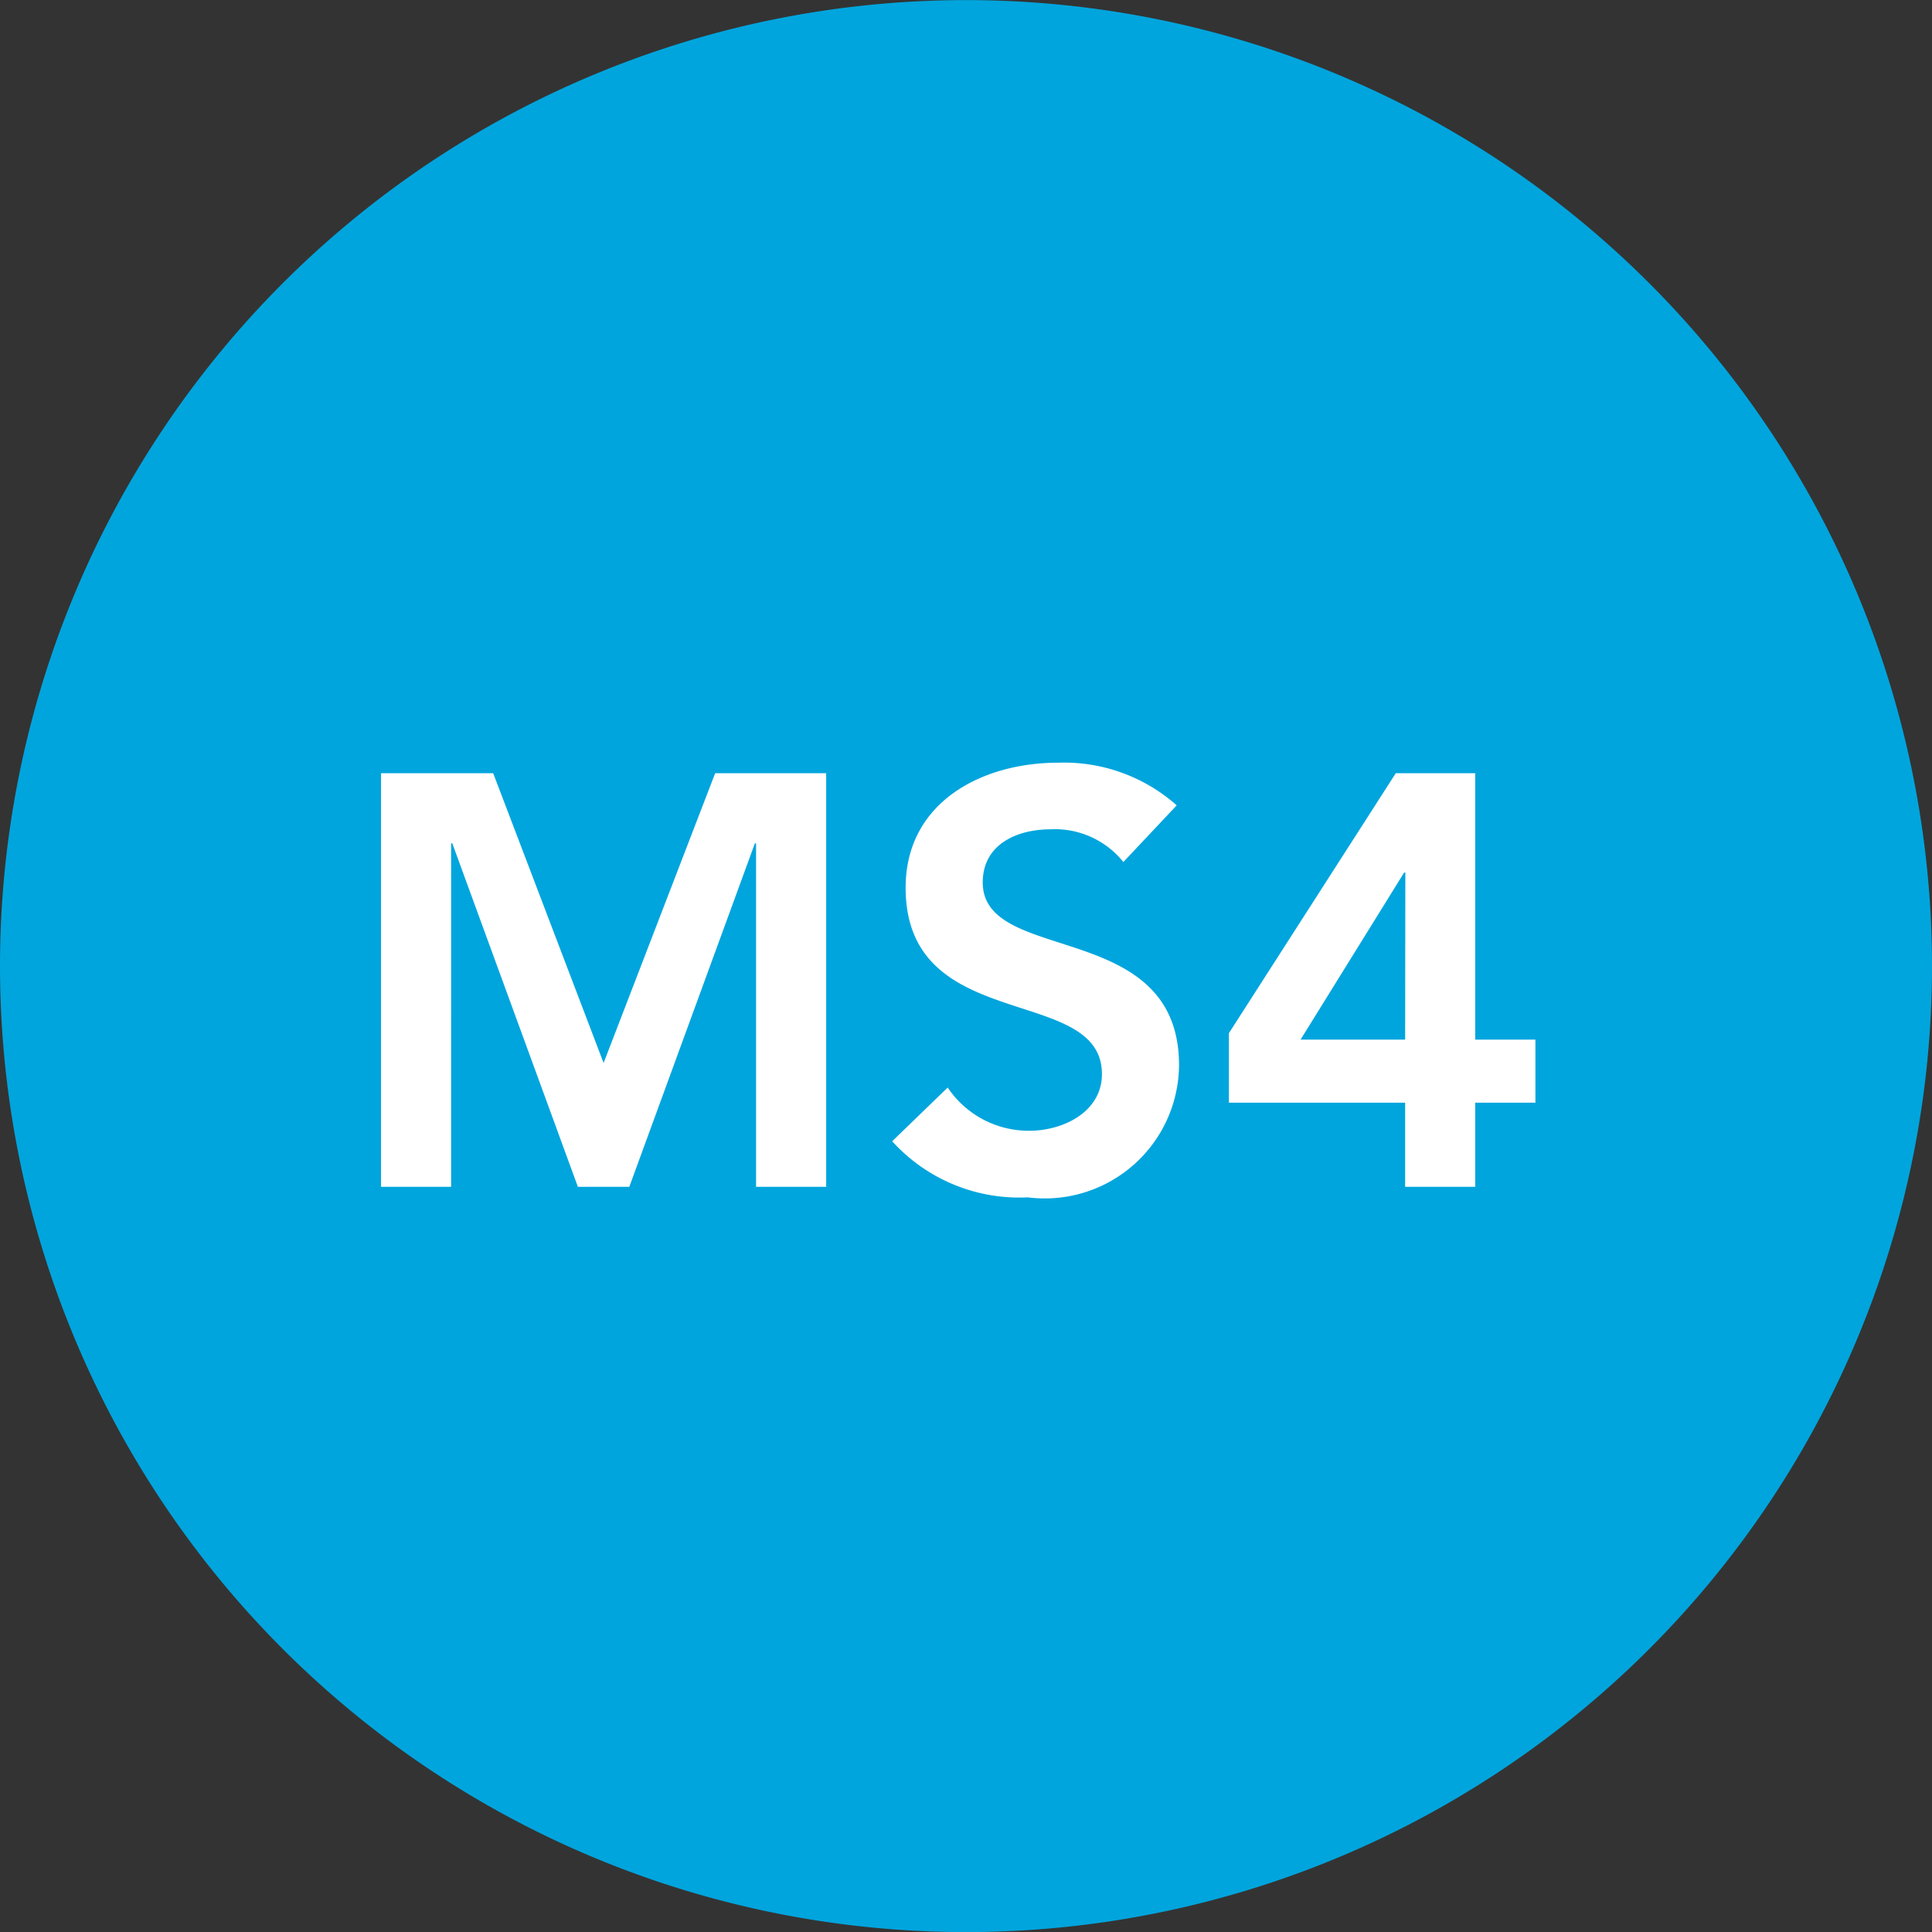
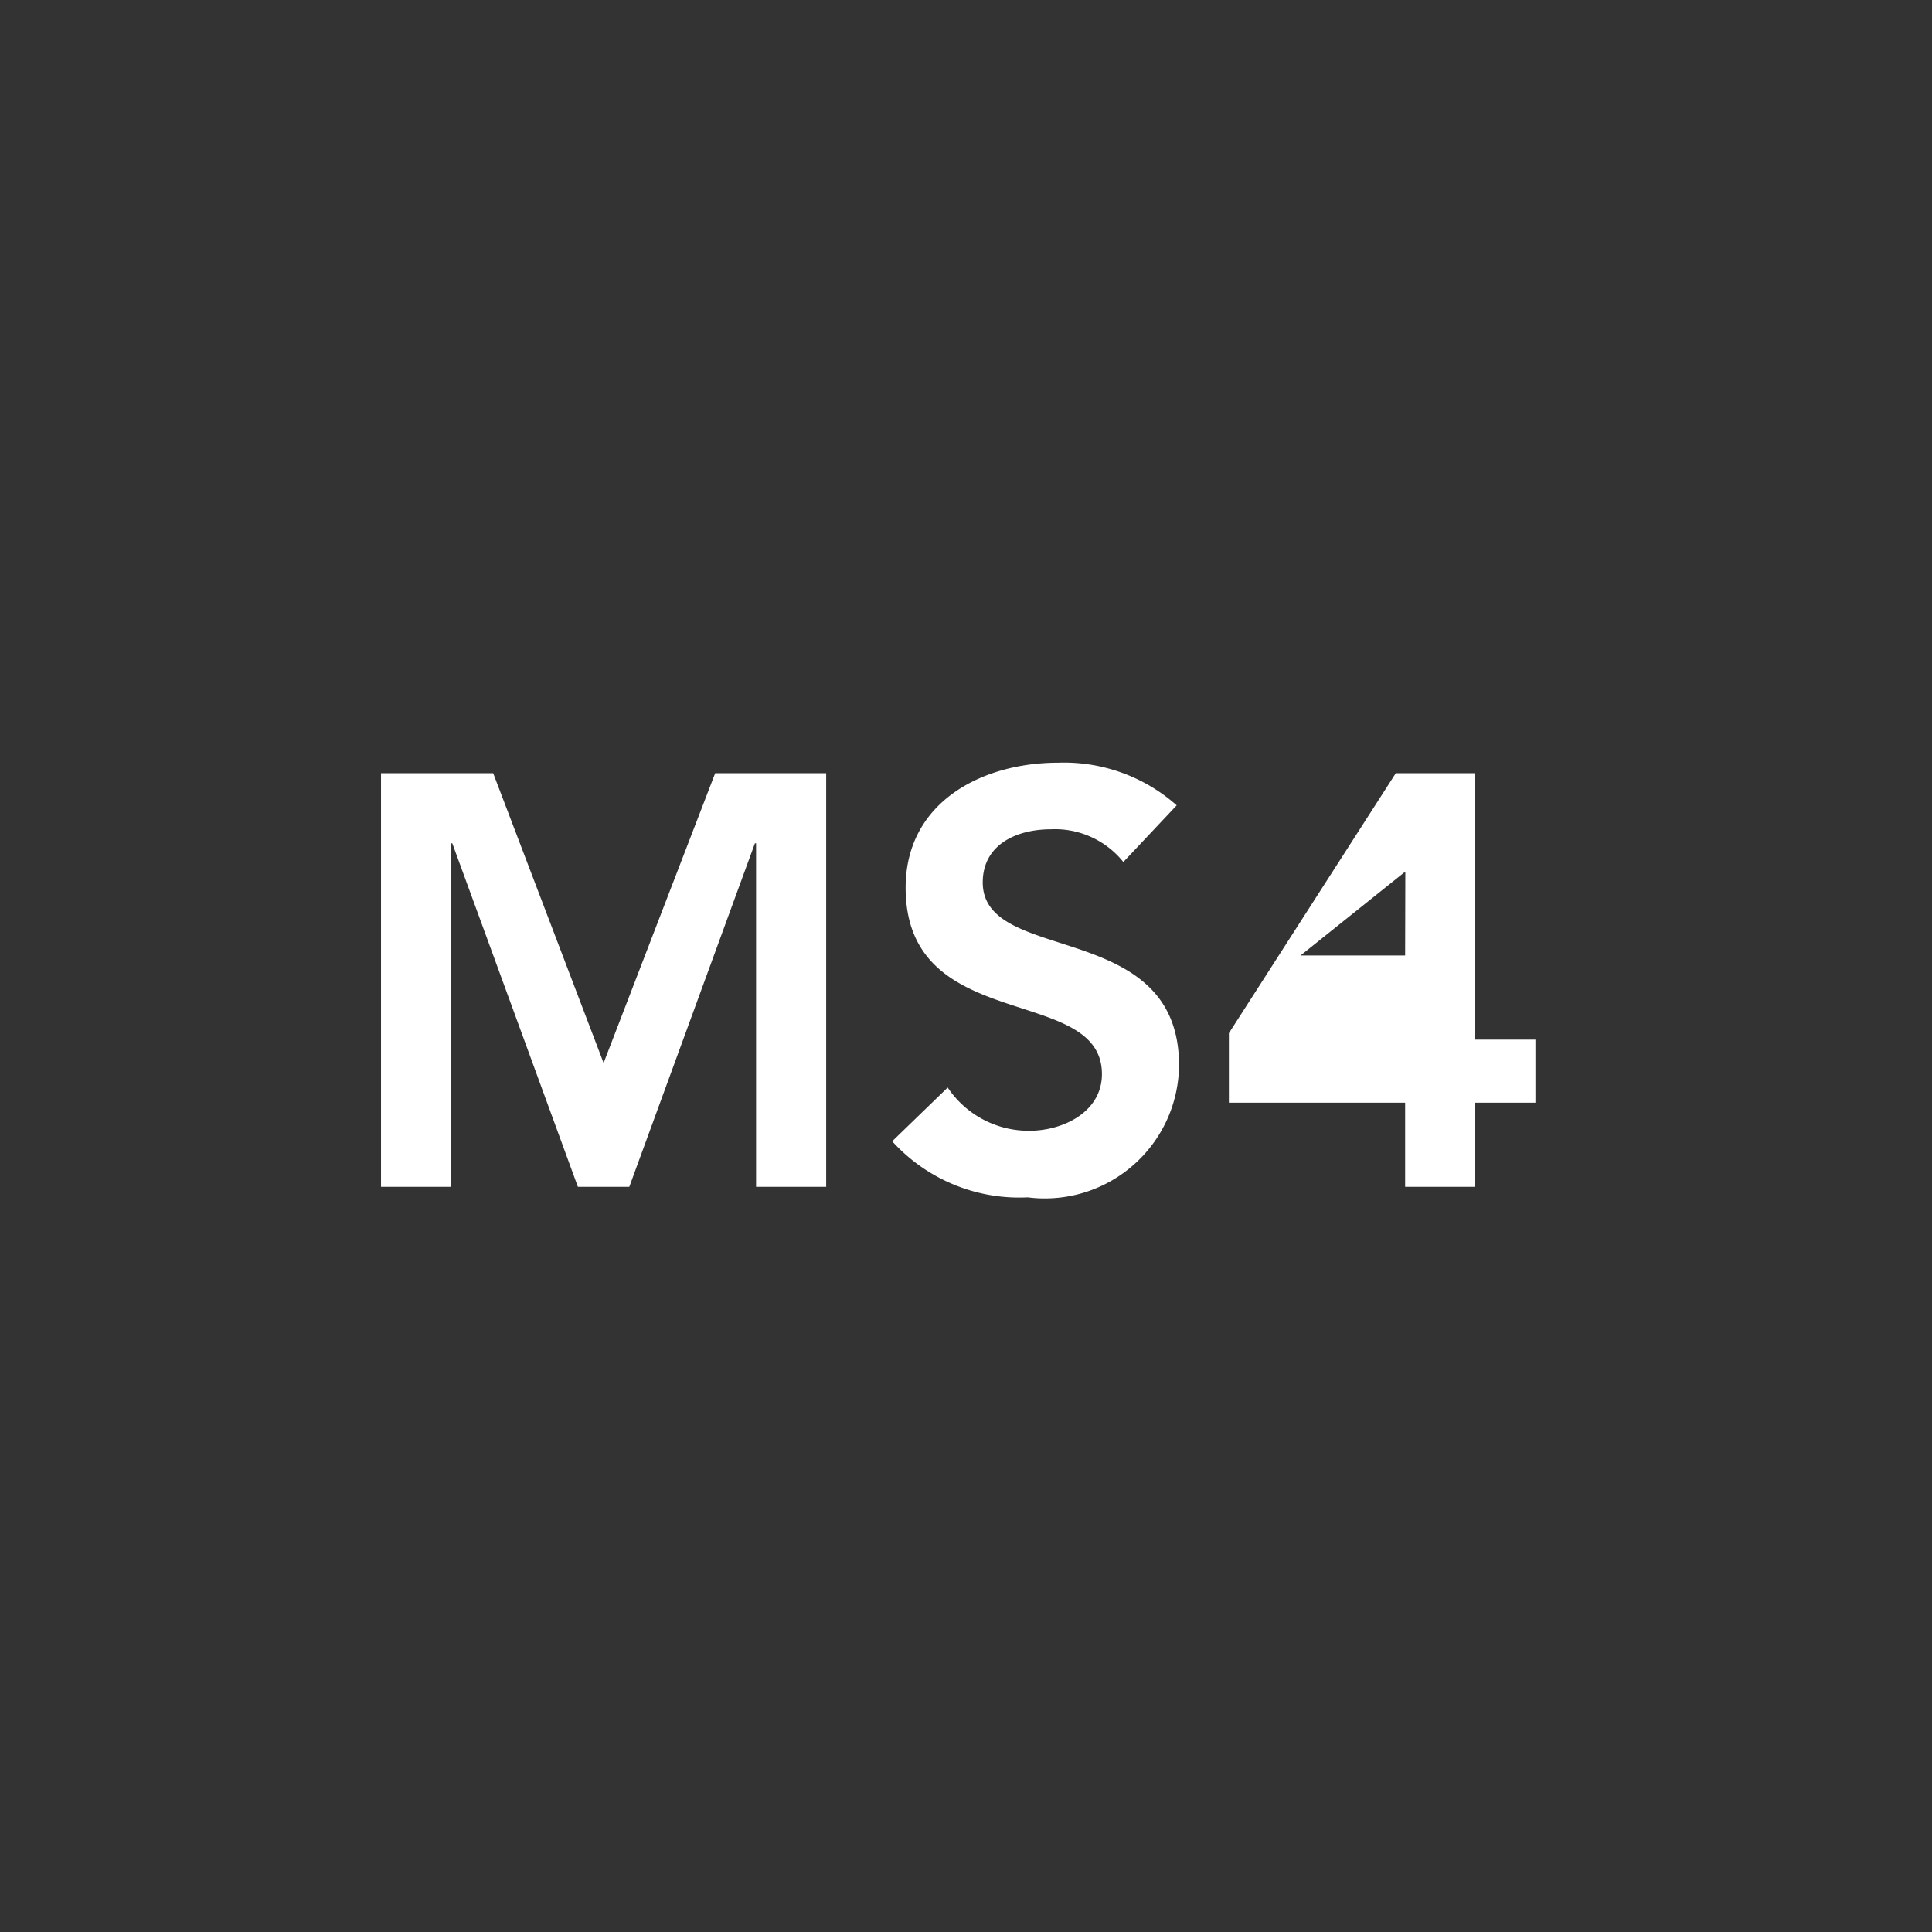
<svg xmlns="http://www.w3.org/2000/svg" width="19.842" height="19.843" viewBox="0 0 19.842 19.843">
  <rect x="0" y="0" width="19.842" height="19.843" fill="#333333" stroke="none" />
  <g id="Group_1" data-name="Group 1" transform="translate(-310.394 -419.03)">
-     <path id="Path_1" data-name="Path 1" d="M320.315,438.873a9.921,9.921,0,1,0-9.921-9.921,9.921,9.921,0,0,0,9.921,9.921" fill="#00a5dd" />
-     <path id="Path_2" data-name="Path 2" d="M.492,0h.72V-3.528h.012L2.514,0h.528l1.29-3.528h.012V0h.72V-4.248H3.924L2.778-1.272,1.644-4.248H.492ZM8.664-3.918a1.744,1.744,0,0,0-1.218-.438c-.786,0-1.566.408-1.566,1.284,0,1.518,2.016.984,2.016,1.914,0,.39-.4.582-.744.582a1,1,0,0,1-.84-.444l-.57.552A1.761,1.761,0,0,0,7.134.108,1.379,1.379,0,0,0,8.688-1.248c0-1.512-2.016-1.026-2.016-1.878,0-.39.348-.546.7-.546a.9.9,0,0,1,.744.336ZM11.01,0h.72V-.864h.618v-.648H11.73V-4.248h-.816L9.2-1.578v.714H11.01Zm0-1.512H9.936L11-3.228h.012Z" transform="translate(313.815 431.219)" fill="#fff" />
+     <path id="Path_2" data-name="Path 2" d="M.492,0h.72V-3.528h.012L2.514,0h.528l1.29-3.528h.012V0h.72V-4.248H3.924L2.778-1.272,1.644-4.248H.492ZM8.664-3.918a1.744,1.744,0,0,0-1.218-.438c-.786,0-1.566.408-1.566,1.284,0,1.518,2.016.984,2.016,1.914,0,.39-.4.582-.744.582a1,1,0,0,1-.84-.444l-.57.552A1.761,1.761,0,0,0,7.134.108,1.379,1.379,0,0,0,8.688-1.248c0-1.512-2.016-1.026-2.016-1.878,0-.39.348-.546.7-.546a.9.9,0,0,1,.744.336ZM11.01,0h.72V-.864h.618v-.648H11.73V-4.248h-.816L9.2-1.578v.714H11.01m0-1.512H9.936L11-3.228h.012Z" transform="translate(313.815 431.219)" fill="#fff" />
  </g>
</svg>